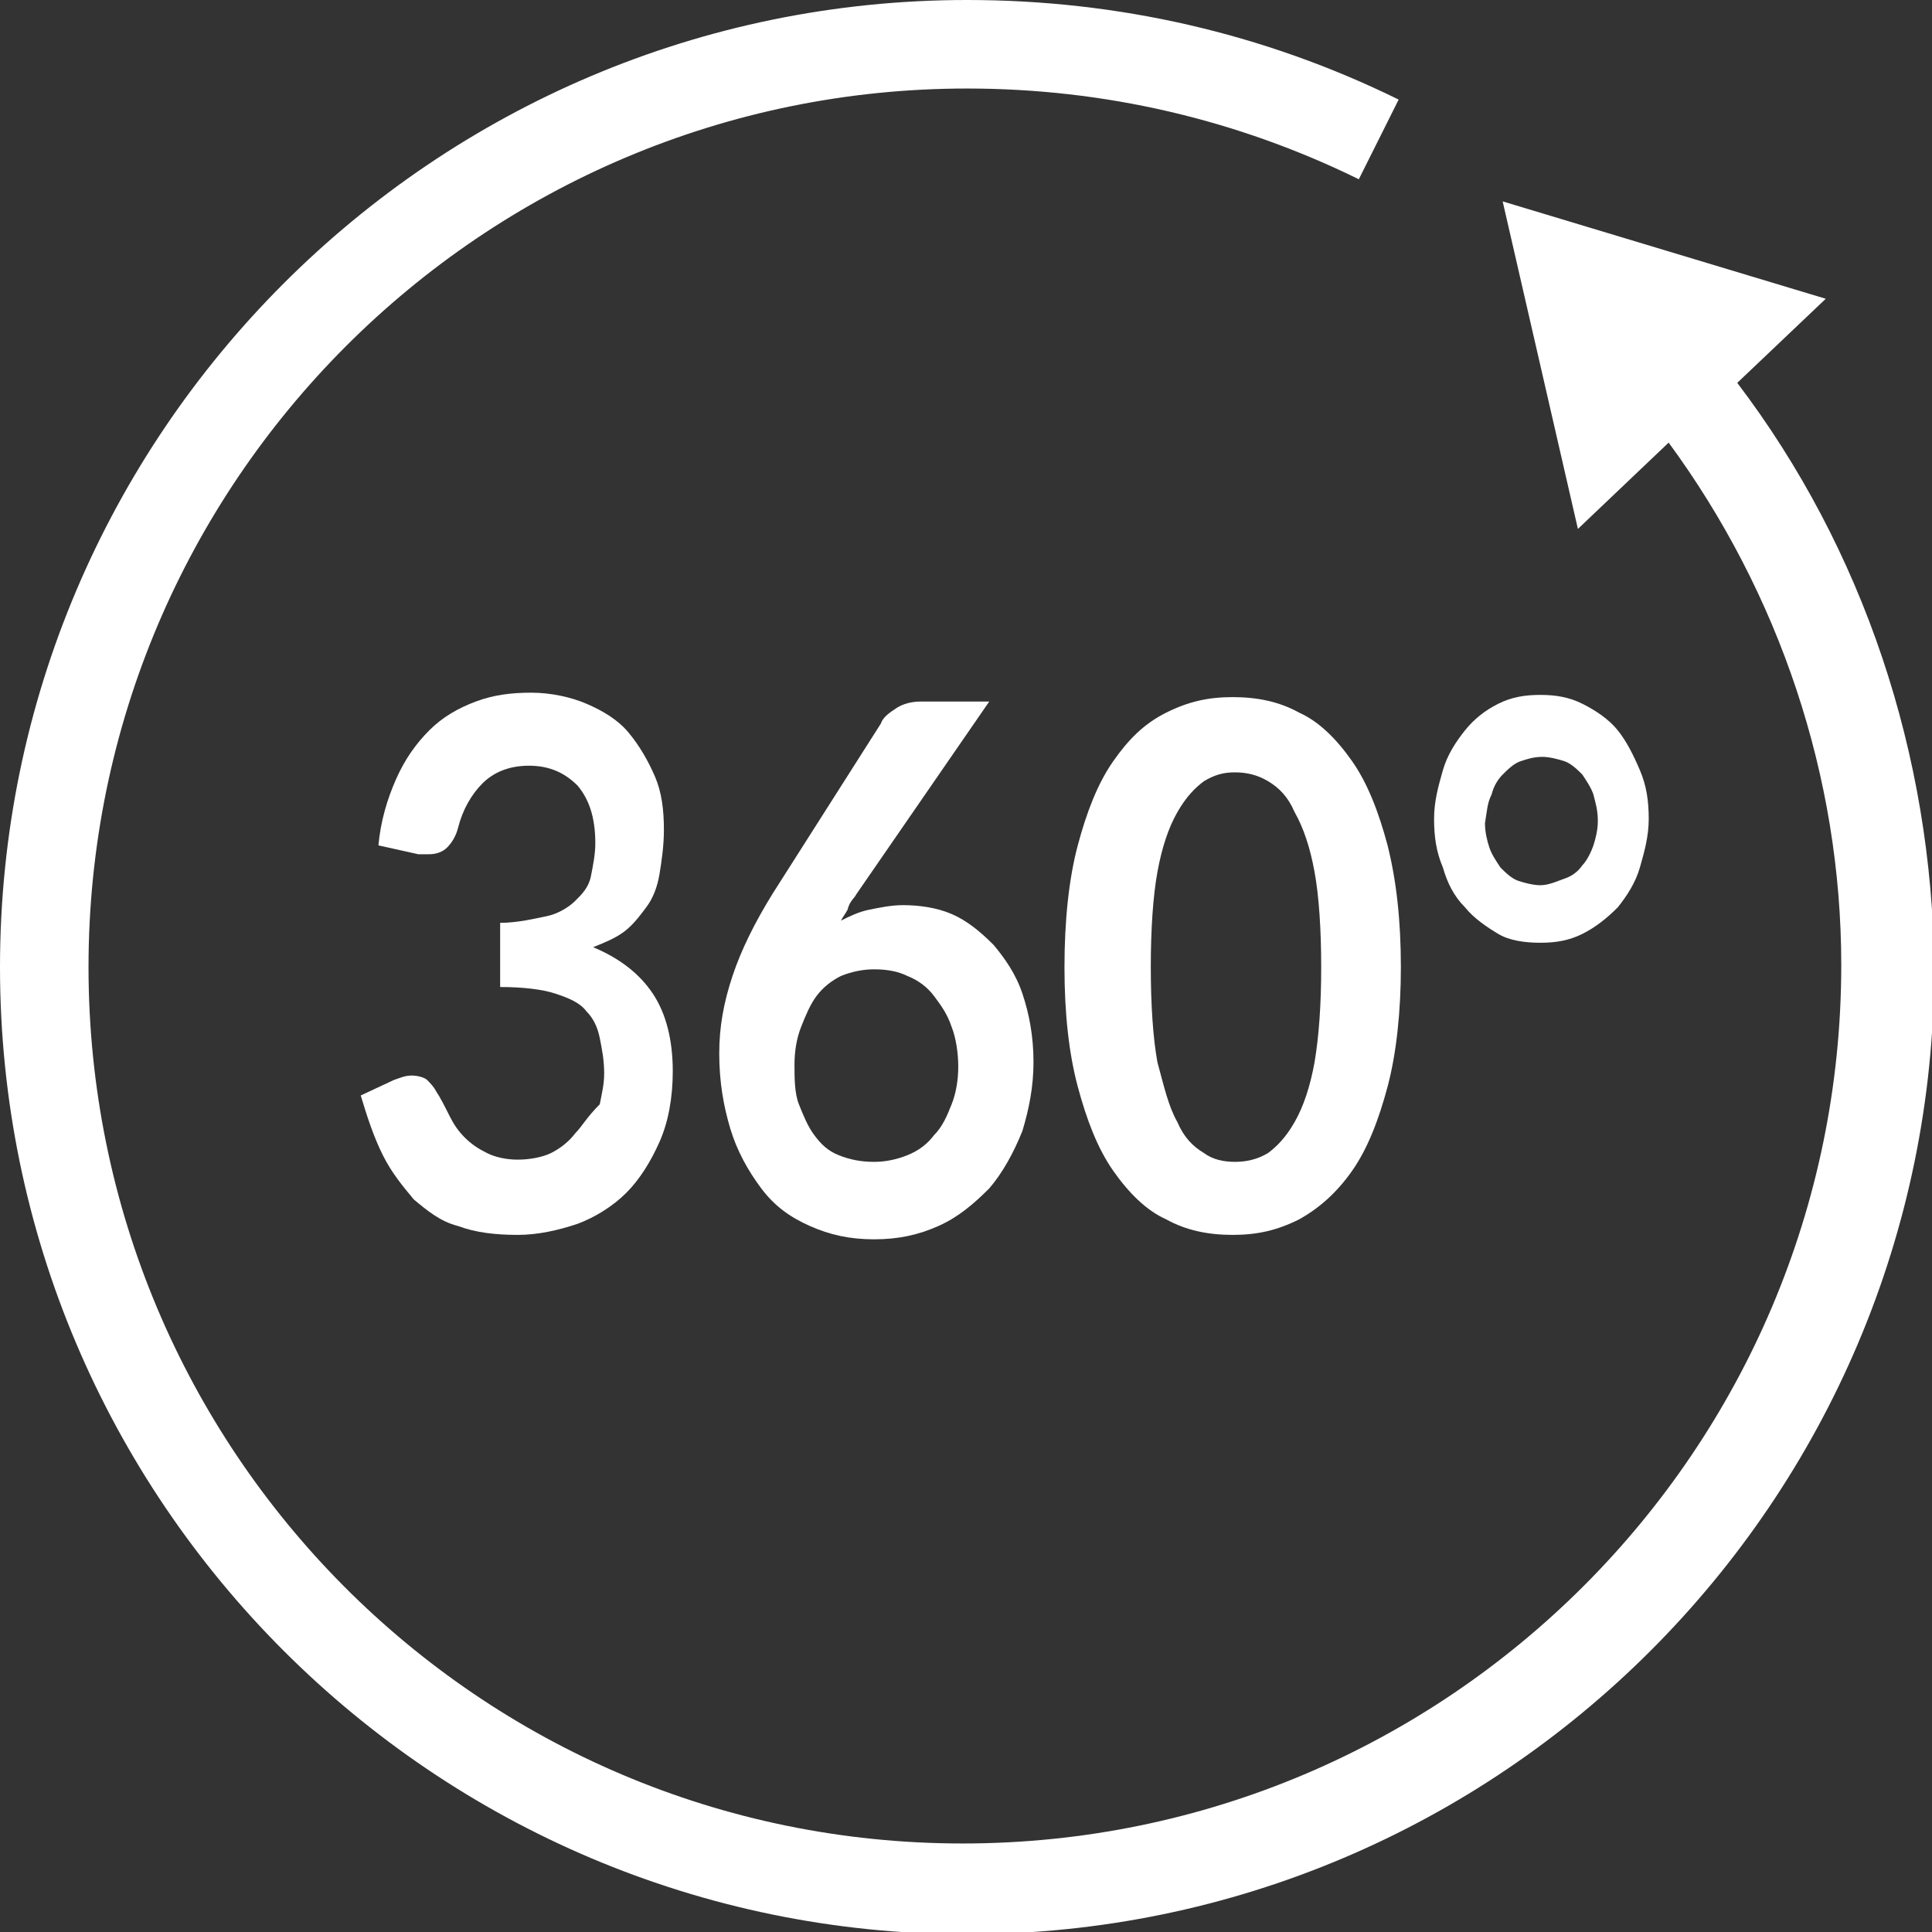
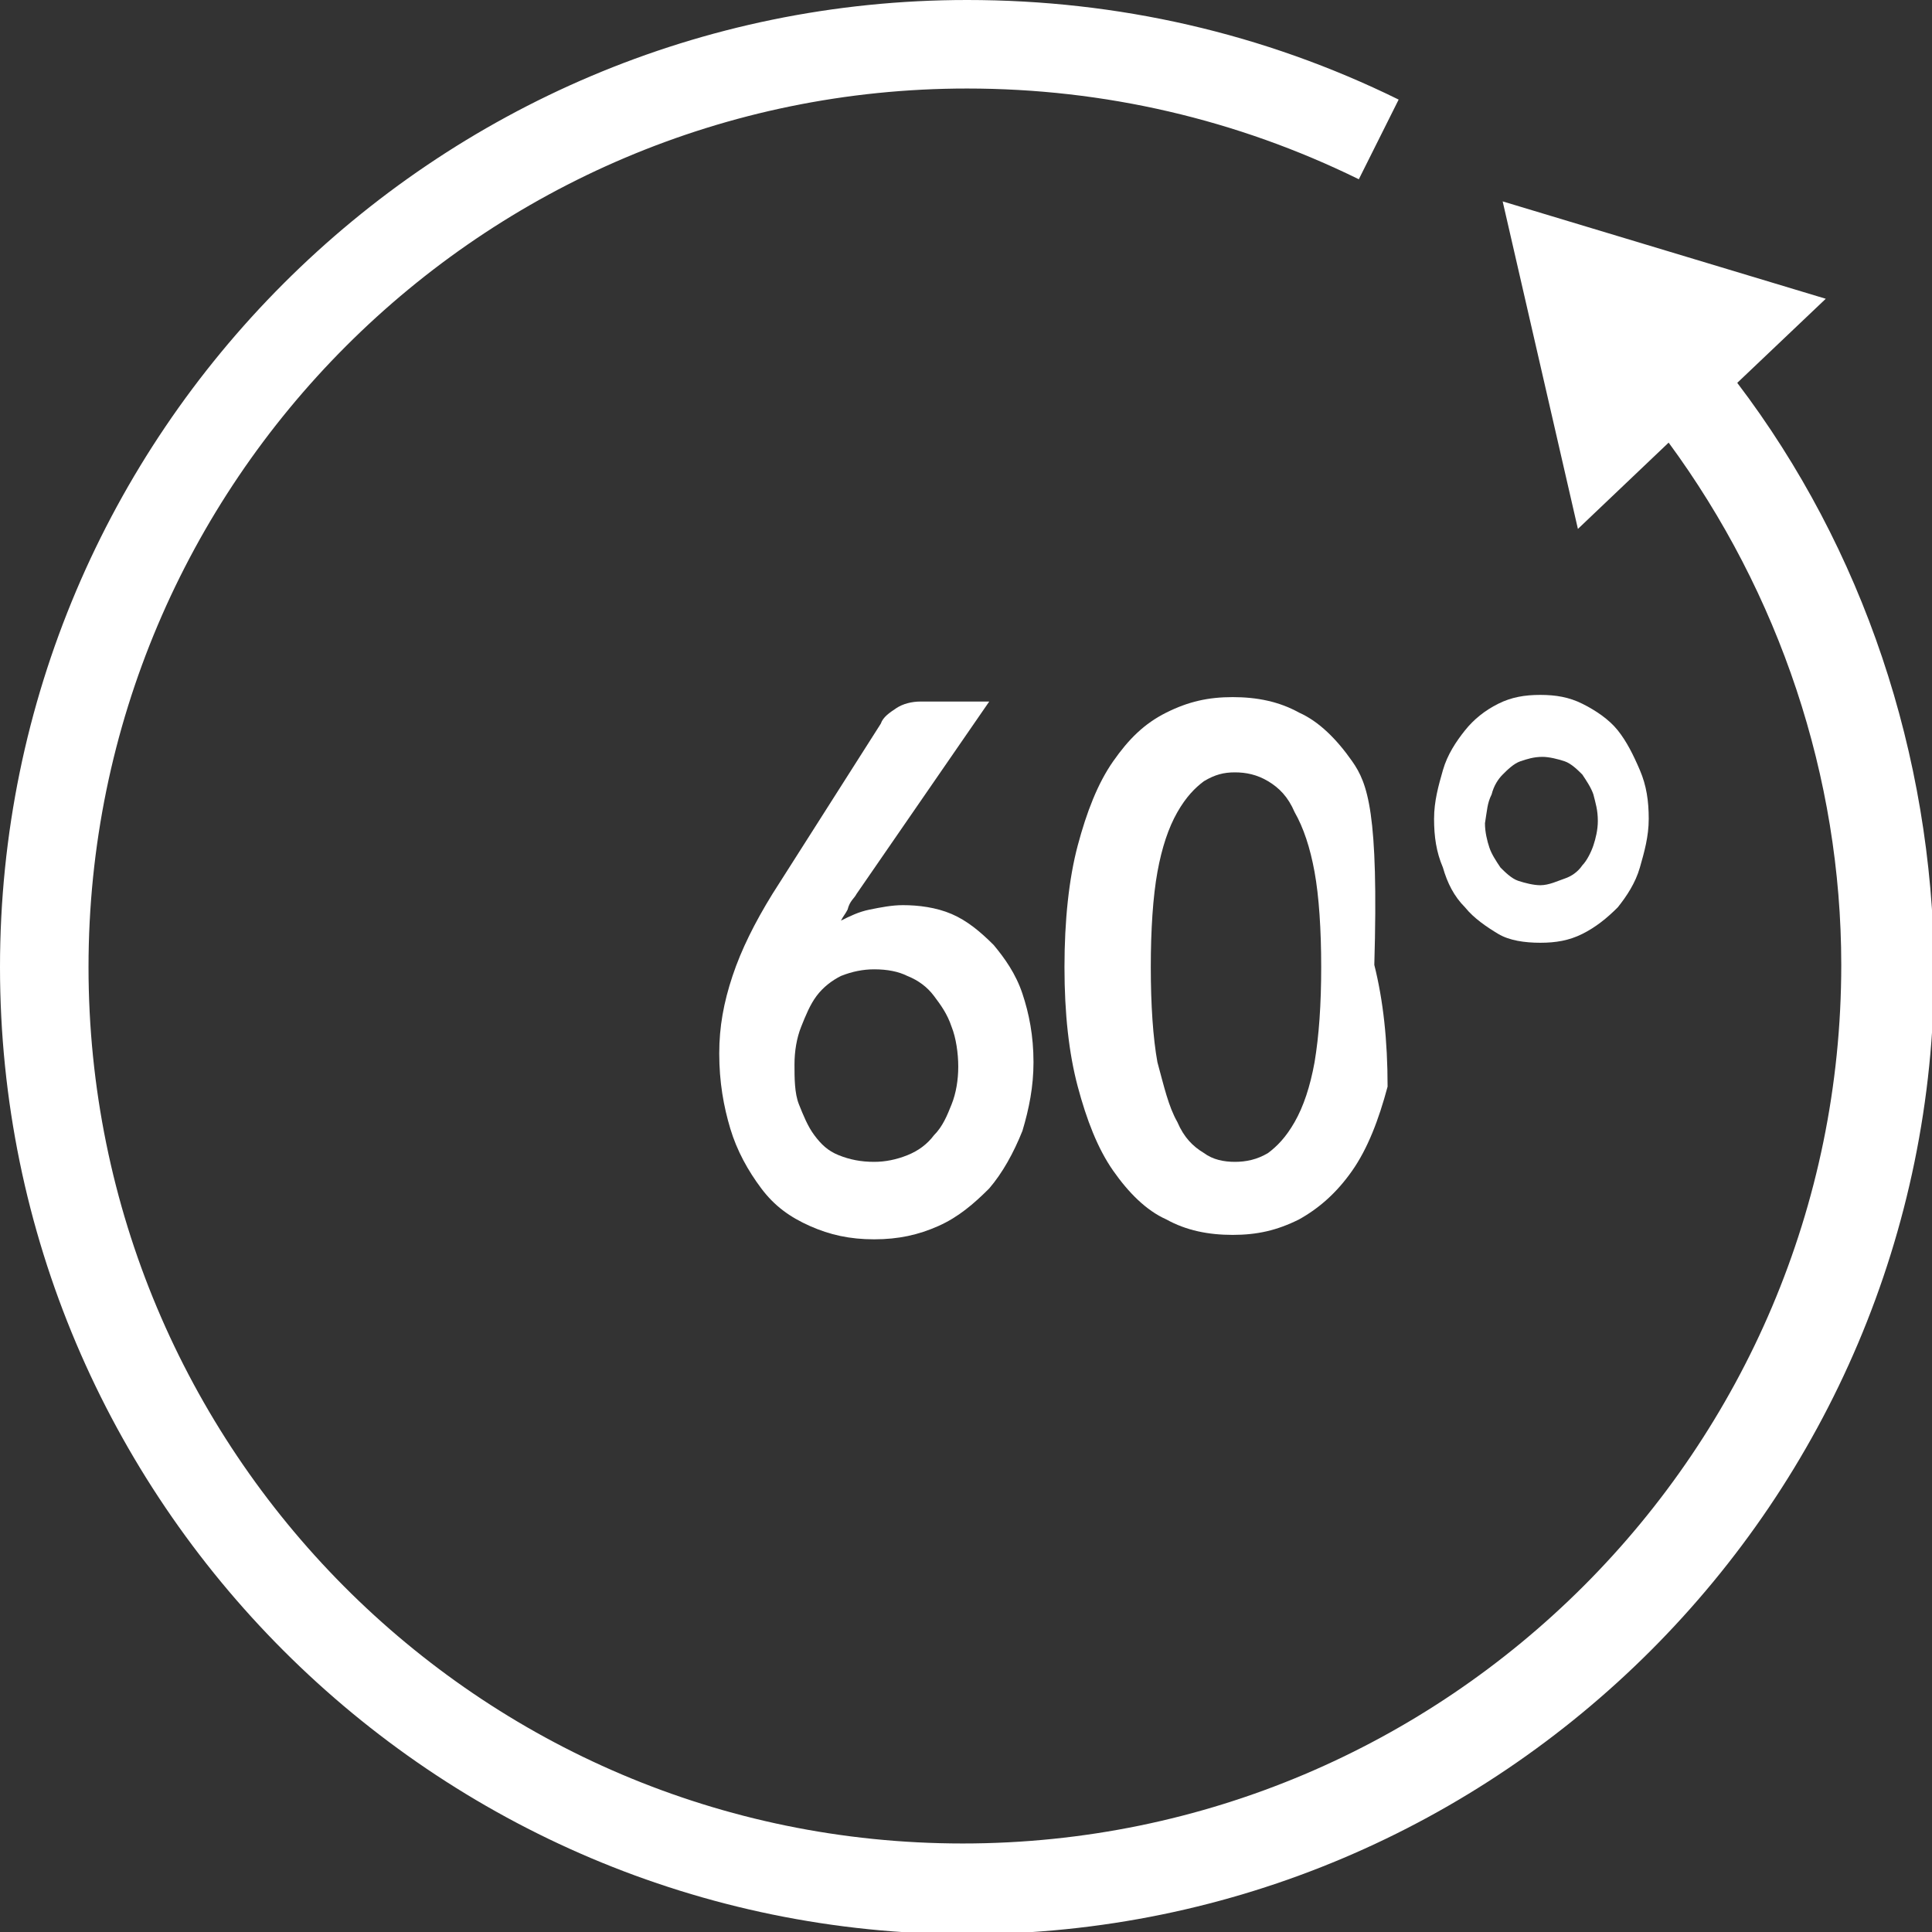
<svg xmlns="http://www.w3.org/2000/svg" version="1.1" id="Calque_1" x="0px" y="0px" viewBox="0 0 87.3 87.3" style="enable-background:new 0 0 87.3 87.3;" xml:space="preserve">
  <rect x="0" y="0" width="87.3" height="87.3" fill="#333333" stroke="none" />
  <style type="text/css">
	.st0{fill:#FFFFFF;}
</style>
  <g>
    <path class="st0" d="M78.5,17.3l4-3.8l-7.3-2.2l-7.3-2.2l1.7,7.4l1.7,7.4l4.1-3.9c5,6.8,7.8,15.1,7.8,23.6   c0,21.9-17.8,39.7-39.7,39.7S4,65.5,4,43.7C4,21.8,21.8,4,43.7,4c6.2,0,12.2,1.4,17.7,4.1l1.8-3.6C57.1,1.5,50.5,0,43.7,0   C19.6,0,0,19.6,0,43.7c0,24.1,19.6,43.7,43.7,43.7s43.7-19.6,43.7-43.7C87.3,34.1,84.2,24.8,78.5,17.3z" />
-     <path class="st0" d="M26,51.2c-0.3,0.4-0.7,0.7-1.1,0.9s-1,0.3-1.5,0.3c-0.5,0-1-0.1-1.4-0.3c-0.4-0.2-0.7-0.4-1-0.7   c-0.3-0.3-0.5-0.6-0.7-1c-0.2-0.4-0.4-0.8-0.6-1.1c-0.1-0.2-0.3-0.4-0.4-0.5s-0.4-0.2-0.7-0.2c-0.3,0-0.5,0.1-0.8,0.2l-1.5,0.7   c0.3,1,0.6,1.9,1,2.7c0.4,0.8,0.9,1.4,1.4,2c0.6,0.5,1.2,1,2,1.2c0.8,0.3,1.7,0.4,2.7,0.4c0.9,0,1.8-0.2,2.7-0.5   c0.8-0.3,1.6-0.8,2.2-1.4c0.6-0.6,1.1-1.4,1.5-2.3c0.4-0.9,0.6-2,0.6-3.2c0-1.4-0.3-2.6-0.9-3.5c-0.6-0.9-1.5-1.6-2.7-2.1   c0.5-0.2,1-0.4,1.4-0.7s0.7-0.7,1-1.1c0.3-0.4,0.5-0.9,0.6-1.5c0.1-0.6,0.2-1.3,0.2-2c0-0.9-0.1-1.7-0.4-2.4s-0.7-1.4-1.2-2   c-0.5-0.6-1.2-1-1.9-1.3s-1.6-0.5-2.5-0.5c-0.9,0-1.7,0.1-2.5,0.4c-0.8,0.3-1.5,0.7-2.1,1.3s-1.1,1.3-1.5,2.2   c-0.4,0.9-0.7,1.9-0.8,3l1.8,0.4c0.2,0,0.3,0,0.5,0c0.3,0,0.6-0.1,0.8-0.3s0.4-0.5,0.5-0.9c0.2-0.8,0.6-1.5,1.1-2s1.2-0.8,2.1-0.8   c0.9,0,1.6,0.3,2.2,0.9c0.5,0.6,0.8,1.4,0.8,2.6c0,0.5-0.1,1-0.2,1.5s-0.4,0.8-0.7,1.1s-0.8,0.6-1.3,0.7s-1.3,0.3-2.1,0.3v2.9   c1,0,1.9,0.1,2.5,0.3c0.6,0.2,1.1,0.4,1.4,0.8c0.3,0.3,0.5,0.7,0.6,1.2c0.1,0.5,0.2,1,0.2,1.6c0,0.5-0.1,0.9-0.2,1.4   C26.5,50.5,26.3,50.9,26,51.2z" />
    <path class="st0" d="M38.7,40.4l6-8.7h-3.1c-0.4,0-0.8,0.1-1.1,0.3c-0.3,0.2-0.6,0.4-0.7,0.7l-4.9,7.7c-0.8,1.3-1.4,2.5-1.8,3.7   c-0.4,1.2-0.6,2.3-0.6,3.5c0,1.3,0.2,2.4,0.5,3.4c0.3,1,0.8,1.9,1.4,2.7s1.3,1.3,2.2,1.7c0.9,0.4,1.8,0.6,2.9,0.6   c1.1,0,2-0.2,2.9-0.6c0.9-0.4,1.6-1,2.3-1.7c0.6-0.7,1.1-1.6,1.5-2.6c0.3-1,0.5-2,0.5-3.1c0-1.2-0.2-2.2-0.5-3.1s-0.8-1.6-1.3-2.2   c-0.6-0.6-1.2-1.1-1.9-1.4s-1.5-0.4-2.2-0.4c-0.5,0-1,0.1-1.5,0.2c-0.5,0.1-0.9,0.3-1.3,0.5c0.1-0.2,0.2-0.3,0.3-0.5   C38.4,40.7,38.6,40.6,38.7,40.4z M38,44.1c0.5-0.2,1-0.3,1.5-0.3c0.6,0,1.1,0.1,1.5,0.3c0.5,0.2,0.9,0.5,1.2,0.9   c0.3,0.4,0.6,0.8,0.8,1.4c0.2,0.5,0.3,1.2,0.3,1.8c0,0.6-0.1,1.2-0.3,1.7c-0.2,0.5-0.4,1-0.8,1.4c-0.3,0.4-0.7,0.7-1.2,0.9   c-0.5,0.2-1,0.3-1.5,0.3c-0.6,0-1.1-0.1-1.6-0.3c-0.5-0.2-0.8-0.5-1.1-0.9c-0.3-0.4-0.5-0.9-0.7-1.4c-0.2-0.5-0.2-1.2-0.2-1.8   c0-0.6,0.1-1.2,0.3-1.7s0.4-1,0.7-1.4S37.6,44.3,38,44.1z" />
-     <path class="st0" d="M61.1,34.4c-0.7-1-1.5-1.8-2.4-2.2c-0.9-0.5-1.9-0.7-3-0.7s-2,0.2-3,0.7s-1.7,1.2-2.4,2.2s-1.2,2.3-1.6,3.8   s-0.6,3.4-0.6,5.5c0,2.1,0.2,3.9,0.6,5.4c0.4,1.5,0.9,2.8,1.6,3.8s1.5,1.8,2.4,2.2c0.9,0.5,1.9,0.7,3,0.7s2-0.2,3-0.7   c0.9-0.5,1.7-1.2,2.4-2.2c0.7-1,1.2-2.3,1.6-3.8c0.4-1.5,0.6-3.4,0.6-5.4c0-2.1-0.2-3.9-0.6-5.5C62.3,36.7,61.8,35.4,61.1,34.4z    M59.4,48c-0.2,1.1-0.5,2-0.9,2.7s-0.8,1.1-1.2,1.4c-0.5,0.3-1,0.4-1.5,0.4c-0.5,0-1-0.1-1.4-0.4c-0.5-0.3-0.9-0.7-1.2-1.4   c-0.4-0.7-0.6-1.6-0.9-2.7c-0.2-1.1-0.3-2.6-0.3-4.3s0.1-3.2,0.3-4.3c0.2-1.1,0.5-2,0.9-2.7c0.4-0.7,0.8-1.1,1.2-1.4   c0.5-0.3,0.9-0.4,1.4-0.4c0.5,0,1,0.1,1.5,0.4c0.5,0.3,0.9,0.7,1.2,1.4c0.4,0.7,0.7,1.6,0.9,2.7c0.2,1.1,0.3,2.6,0.3,4.3   S59.6,46.8,59.4,48z" />
+     <path class="st0" d="M61.1,34.4c-0.7-1-1.5-1.8-2.4-2.2c-0.9-0.5-1.9-0.7-3-0.7s-2,0.2-3,0.7s-1.7,1.2-2.4,2.2s-1.2,2.3-1.6,3.8   s-0.6,3.4-0.6,5.5c0,2.1,0.2,3.9,0.6,5.4c0.4,1.5,0.9,2.8,1.6,3.8s1.5,1.8,2.4,2.2c0.9,0.5,1.9,0.7,3,0.7s2-0.2,3-0.7   c0.9-0.5,1.7-1.2,2.4-2.2c0.7-1,1.2-2.3,1.6-3.8c0-2.1-0.2-3.9-0.6-5.5C62.3,36.7,61.8,35.4,61.1,34.4z    M59.4,48c-0.2,1.1-0.5,2-0.9,2.7s-0.8,1.1-1.2,1.4c-0.5,0.3-1,0.4-1.5,0.4c-0.5,0-1-0.1-1.4-0.4c-0.5-0.3-0.9-0.7-1.2-1.4   c-0.4-0.7-0.6-1.6-0.9-2.7c-0.2-1.1-0.3-2.6-0.3-4.3s0.1-3.2,0.3-4.3c0.2-1.1,0.5-2,0.9-2.7c0.4-0.7,0.8-1.1,1.2-1.4   c0.5-0.3,0.9-0.4,1.4-0.4c0.5,0,1,0.1,1.5,0.4c0.5,0.3,0.9,0.7,1.2,1.4c0.4,0.7,0.7,1.6,0.9,2.7c0.2,1.1,0.3,2.6,0.3,4.3   S59.6,46.8,59.4,48z" />
    <path class="st0" d="M66.2,41c0.4,0.5,1,0.9,1.5,1.2s1.2,0.4,1.9,0.4s1.3-0.1,1.9-0.4c0.6-0.3,1.1-0.7,1.6-1.2   c0.4-0.5,0.8-1.1,1-1.8s0.4-1.4,0.4-2.2c0-0.8-0.1-1.5-0.4-2.2s-0.6-1.3-1-1.8c-0.4-0.5-1-0.9-1.6-1.2c-0.6-0.3-1.2-0.4-1.9-0.4   s-1.3,0.1-1.9,0.4c-0.6,0.3-1.1,0.7-1.5,1.2c-0.4,0.5-0.8,1.1-1,1.8c-0.2,0.7-0.4,1.4-0.4,2.2c0,0.8,0.1,1.5,0.4,2.2   C65.4,39.9,65.7,40.5,66.2,41z M67.4,35.9c0.1-0.4,0.3-0.7,0.5-0.9s0.5-0.5,0.8-0.6s0.6-0.2,1-0.2c0.3,0,0.7,0.1,1,0.2   s0.6,0.4,0.8,0.6c0.2,0.3,0.4,0.6,0.5,0.9c0.1,0.4,0.2,0.7,0.2,1.2c0,0.4-0.1,0.8-0.2,1.1s-0.3,0.7-0.5,0.9   c-0.2,0.3-0.5,0.5-0.8,0.6S70,40,69.6,40c-0.3,0-0.7-0.1-1-0.2s-0.6-0.4-0.8-0.6c-0.2-0.3-0.4-0.6-0.5-0.9s-0.2-0.7-0.2-1.1   C67.2,36.6,67.2,36.3,67.4,35.9z" />
  </g>
</svg>